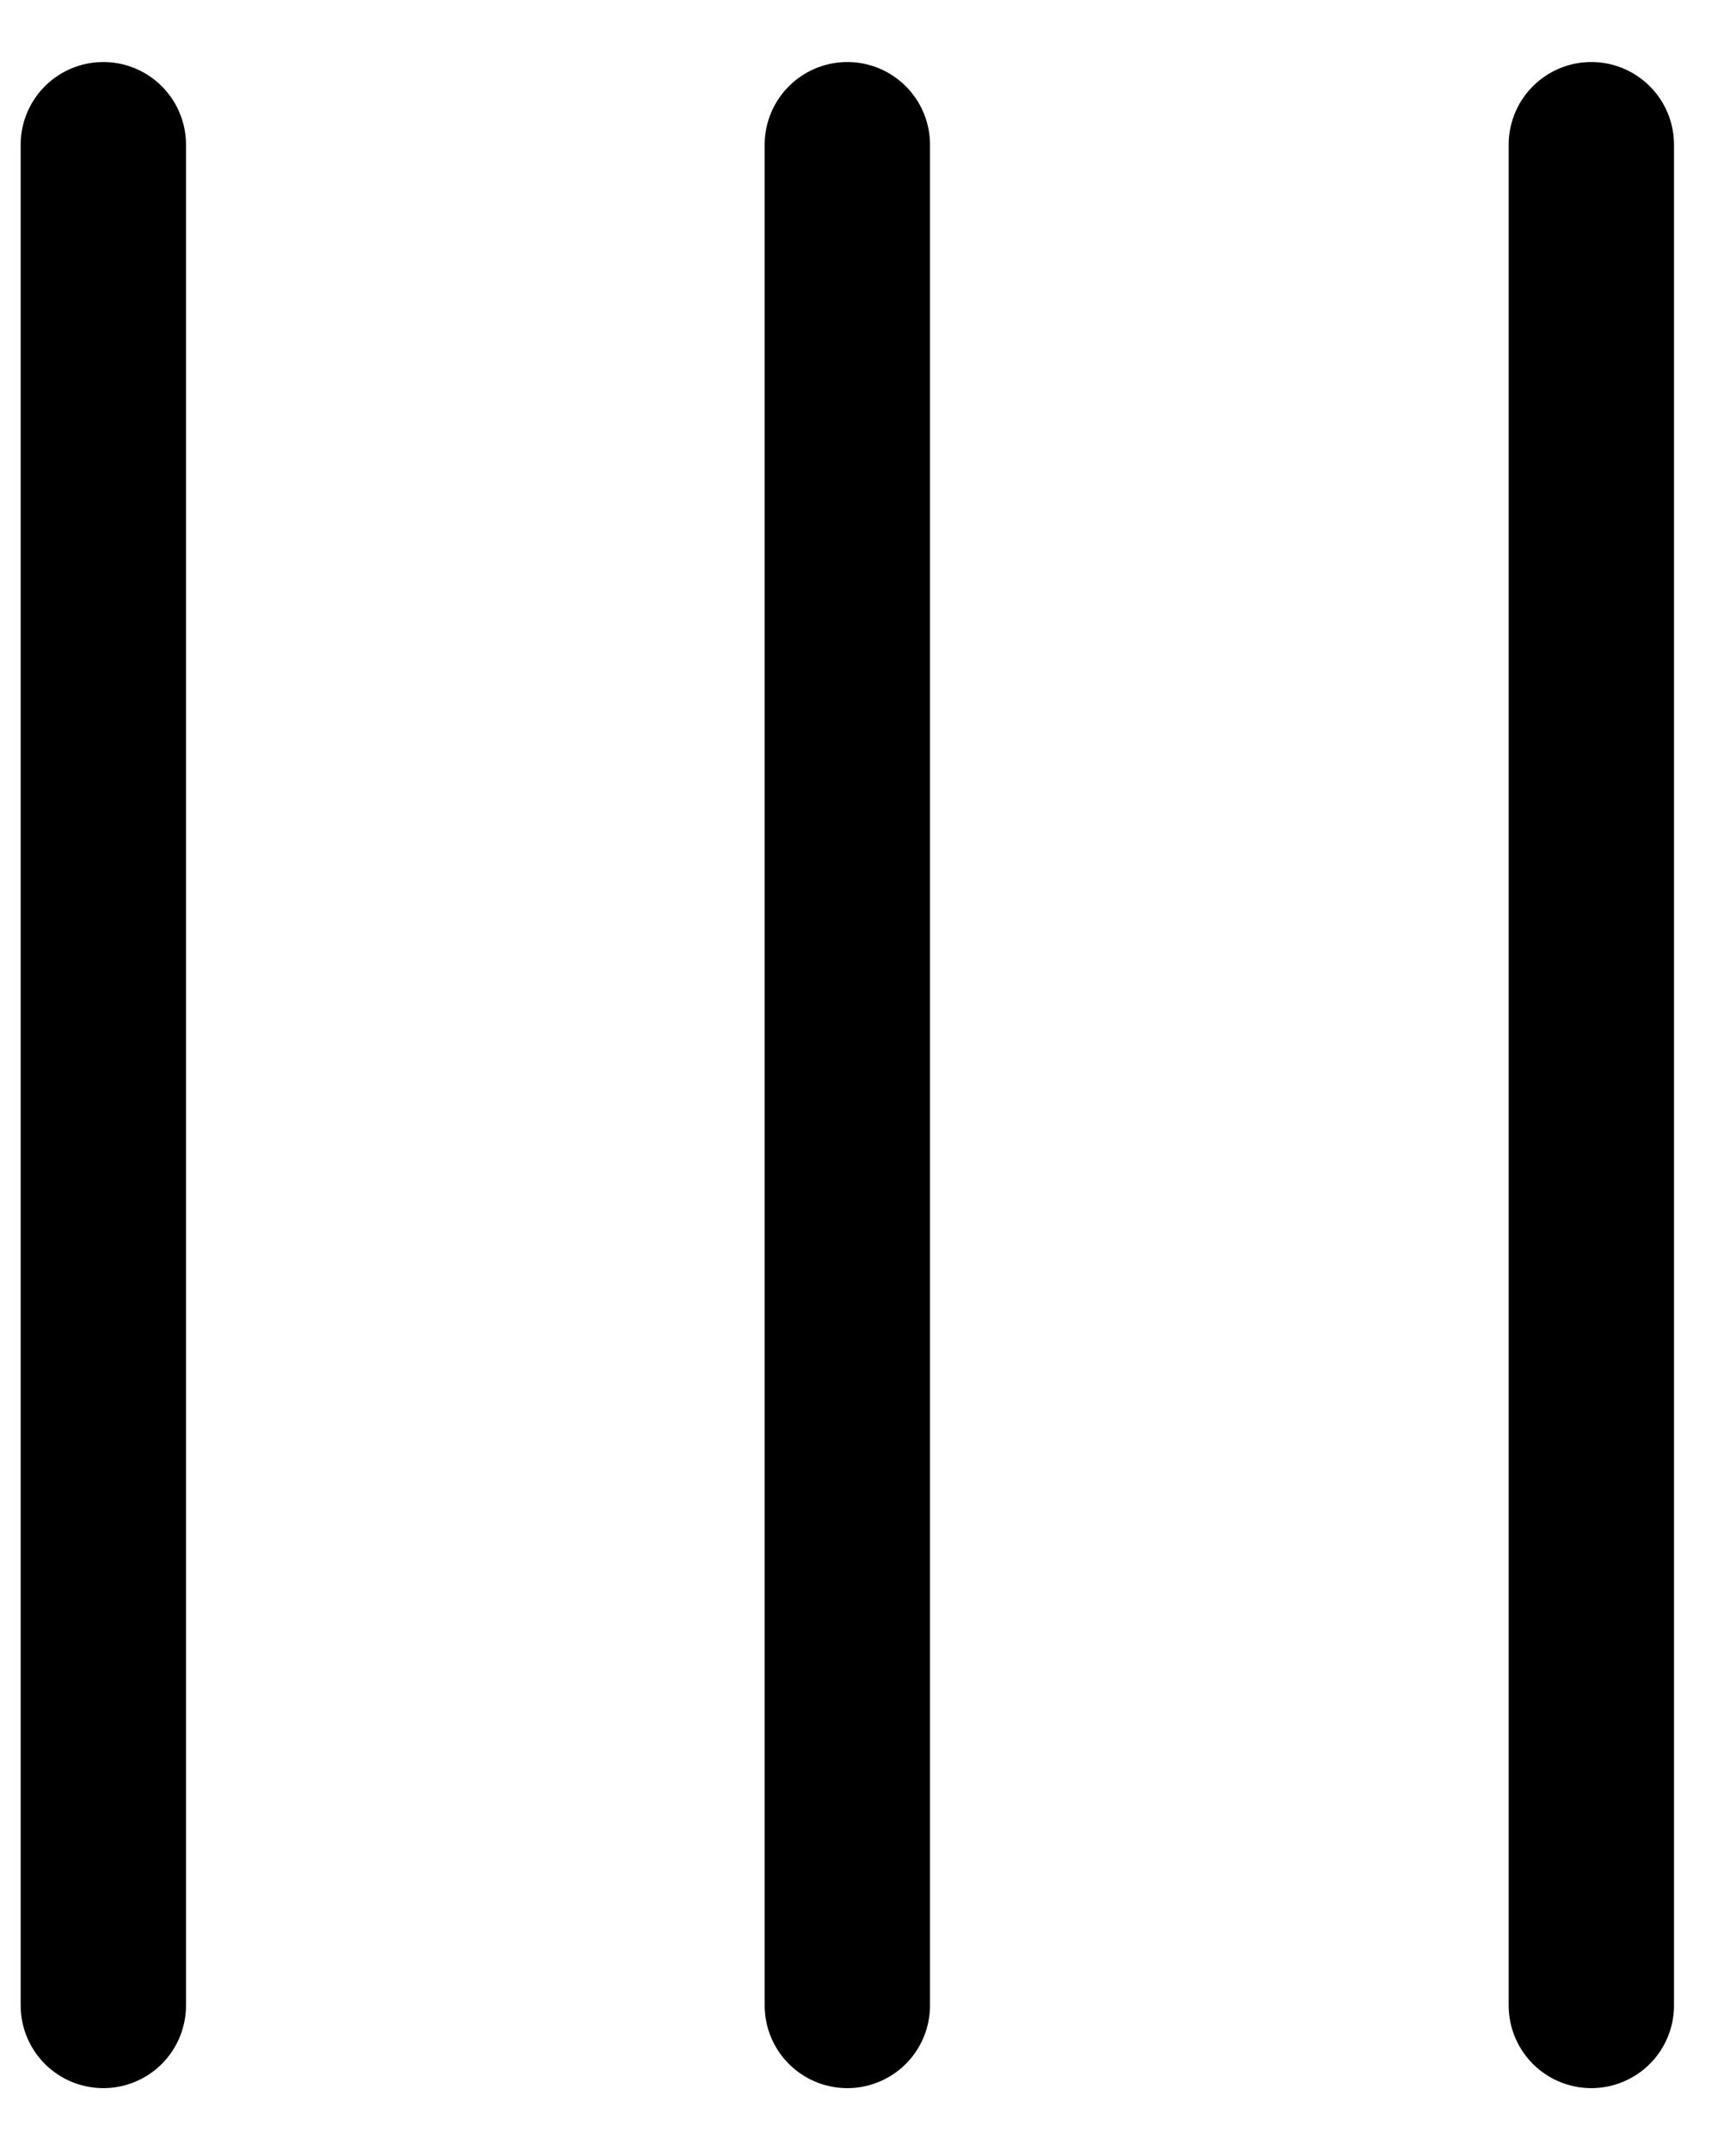
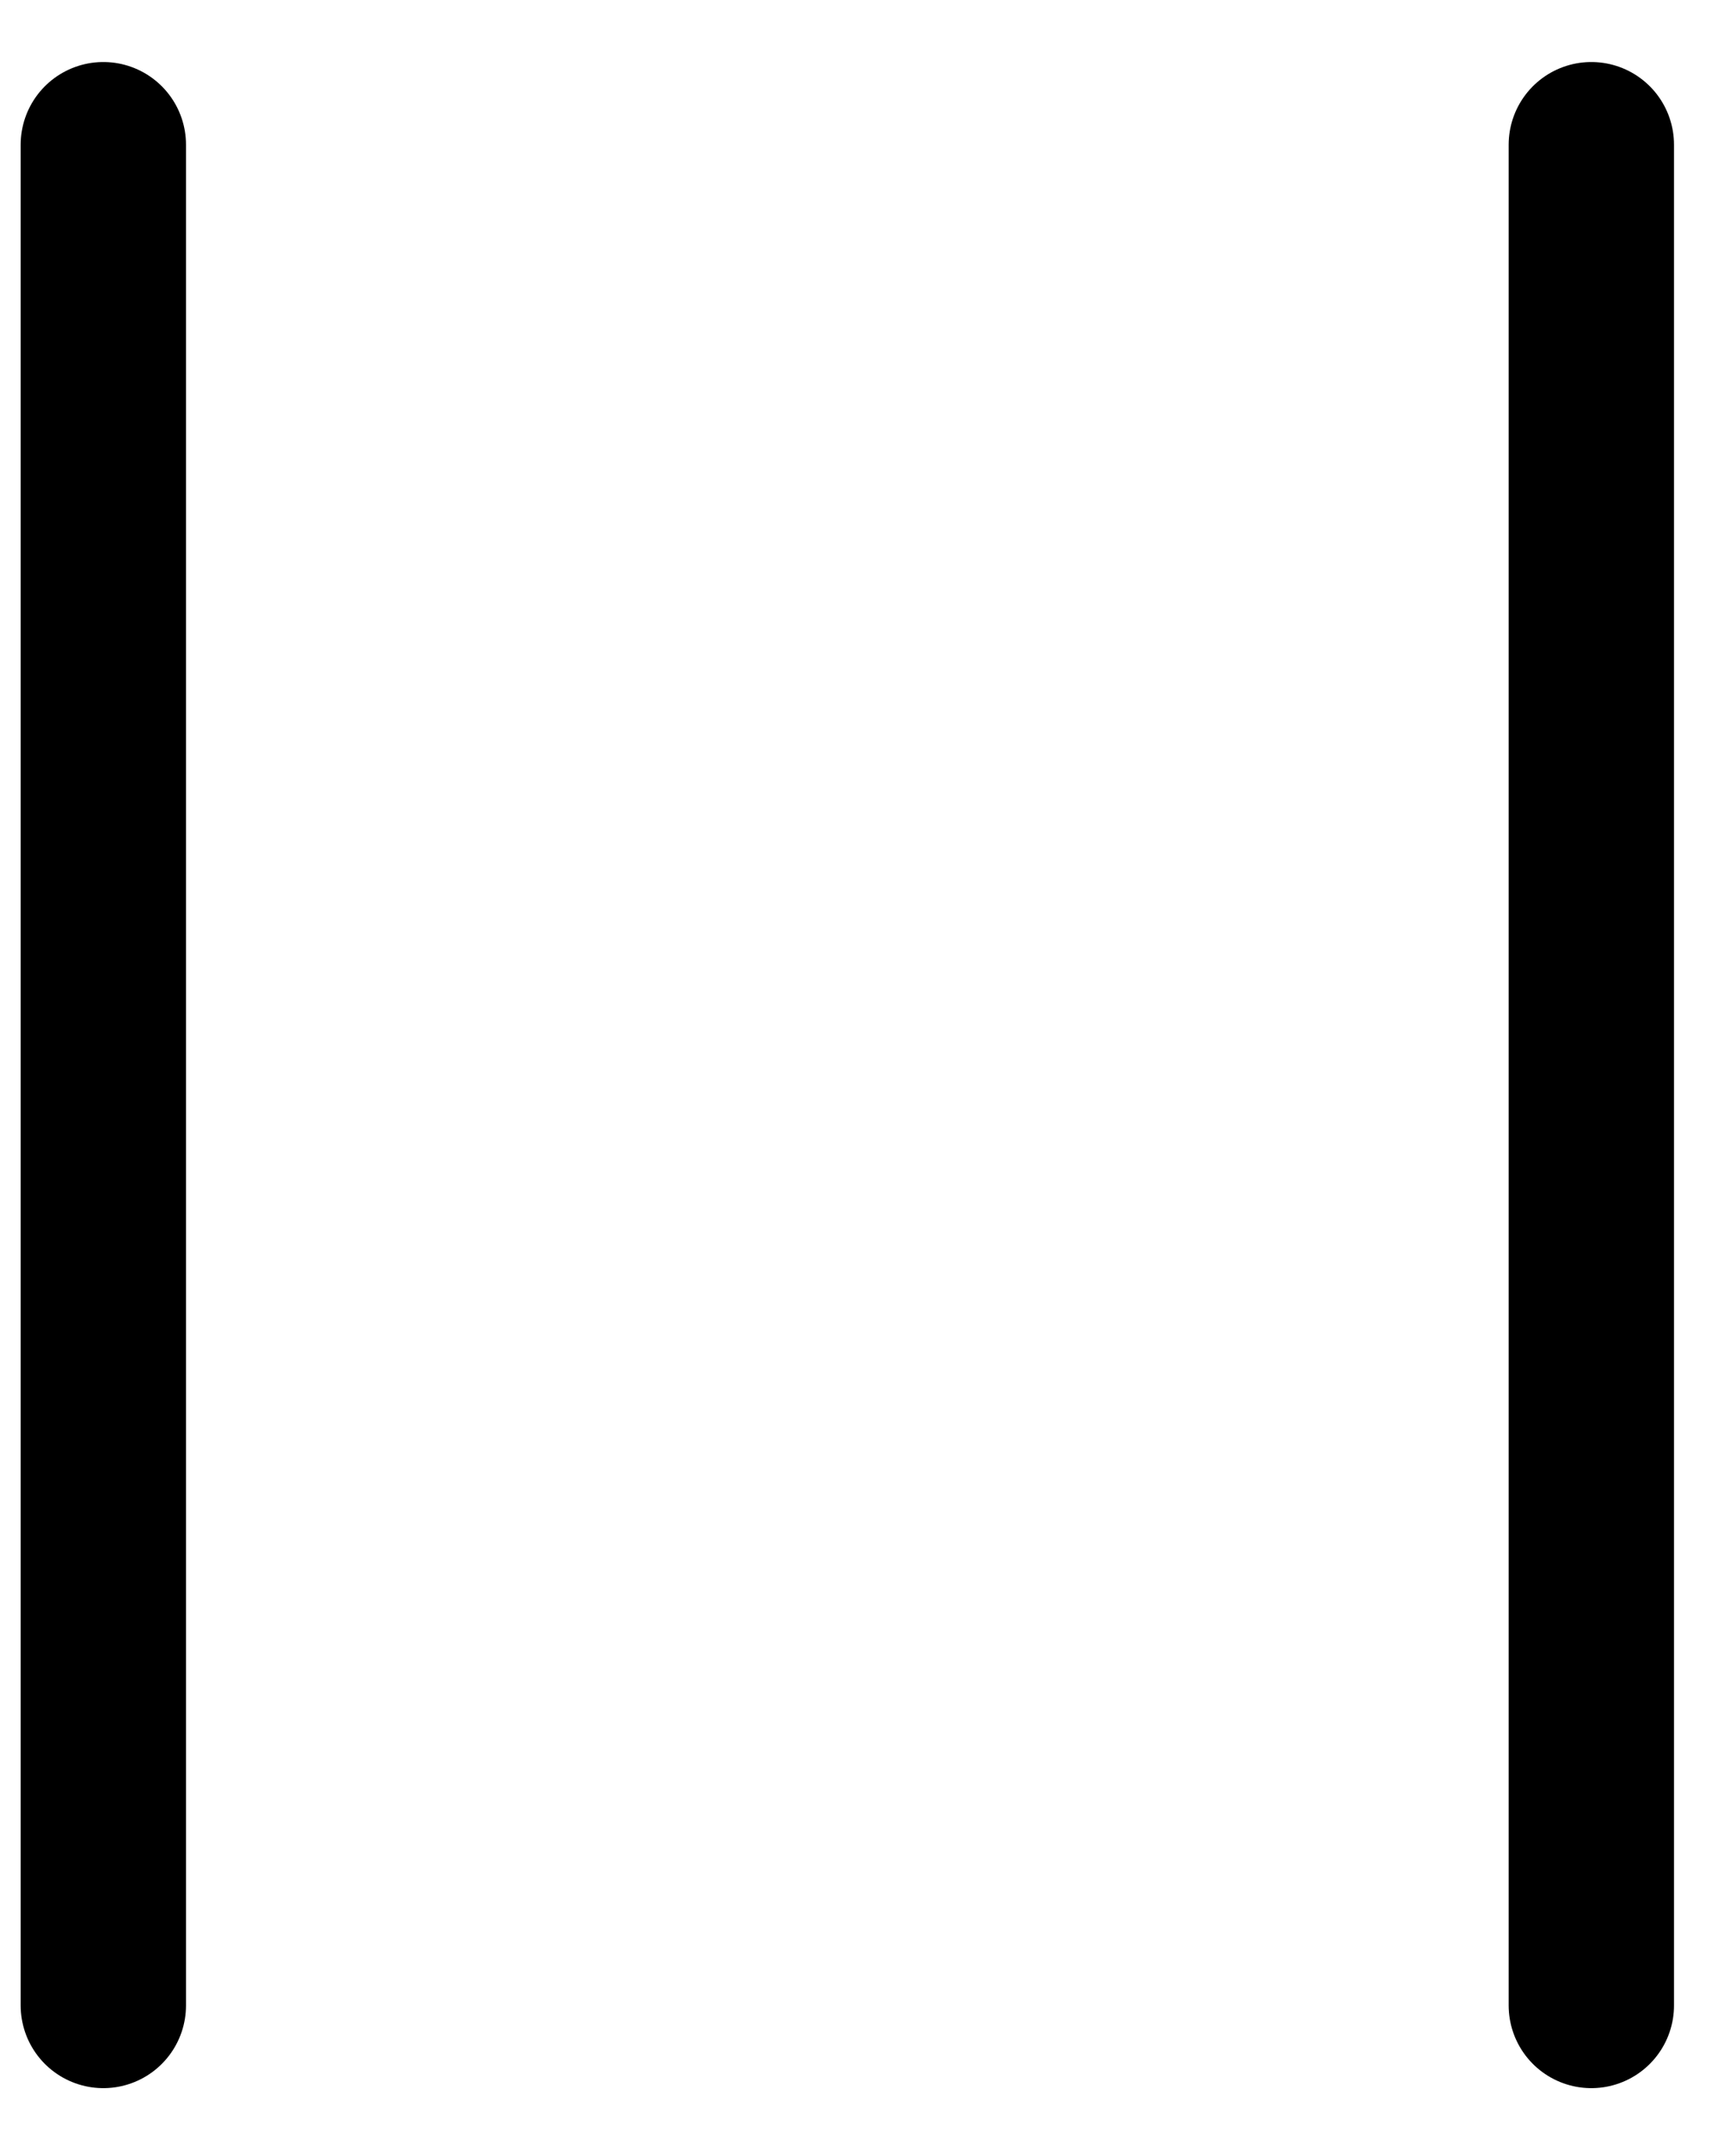
<svg xmlns="http://www.w3.org/2000/svg" width="21" height="26" viewBox="0 0 21 26" fill="none">
-   <path d="M10.25 1.75L10.25 24.25" stroke="black" stroke-width="2" stroke-linecap="round" stroke-linejoin="round" />
  <path d="M19.25 1.75L19.25 24.25" stroke="black" stroke-width="2" stroke-linecap="round" stroke-linejoin="round" />
  <path d="M1.25 1.75L1.25 24.25" stroke="black" stroke-width="2" stroke-linecap="round" stroke-linejoin="round" />
</svg>